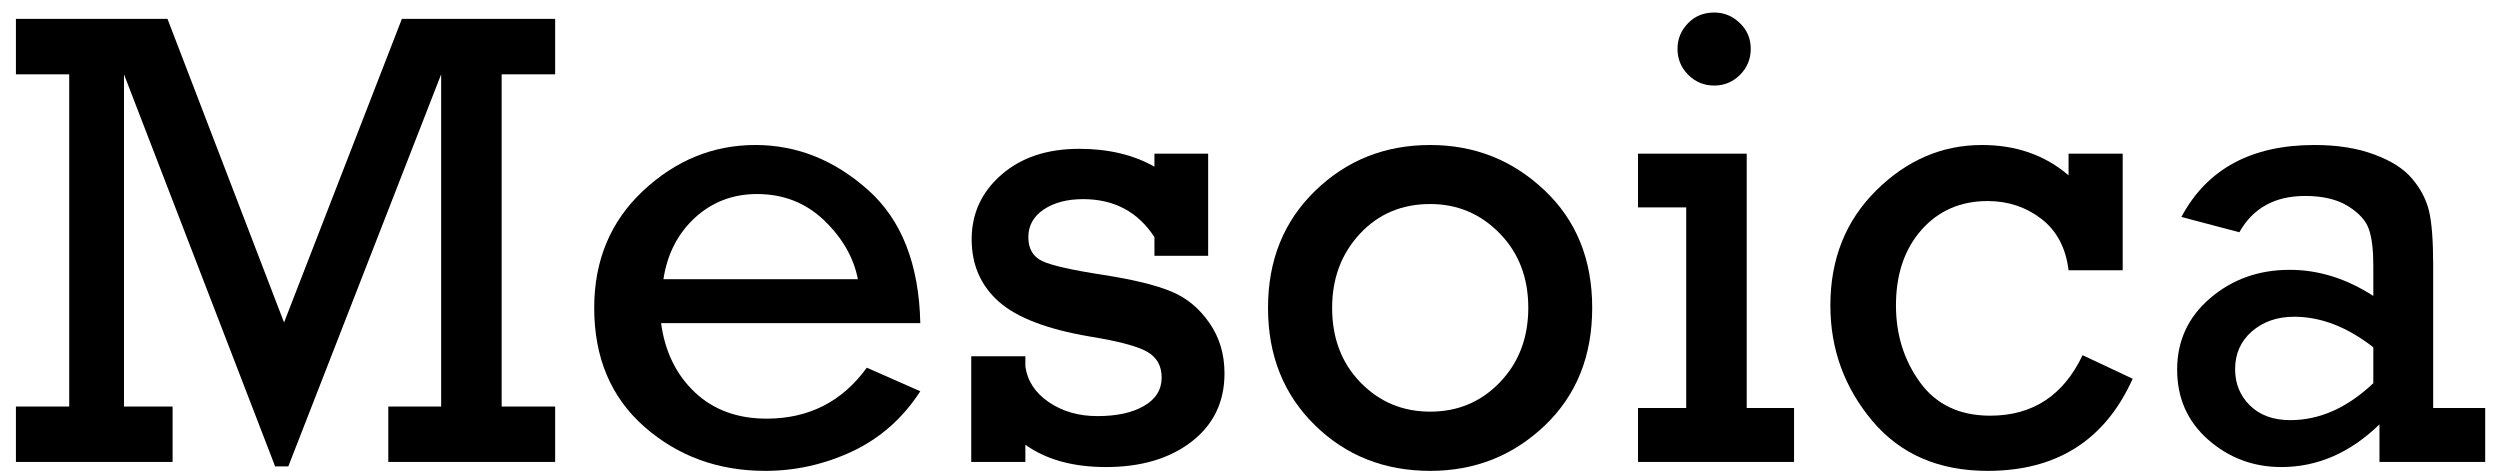
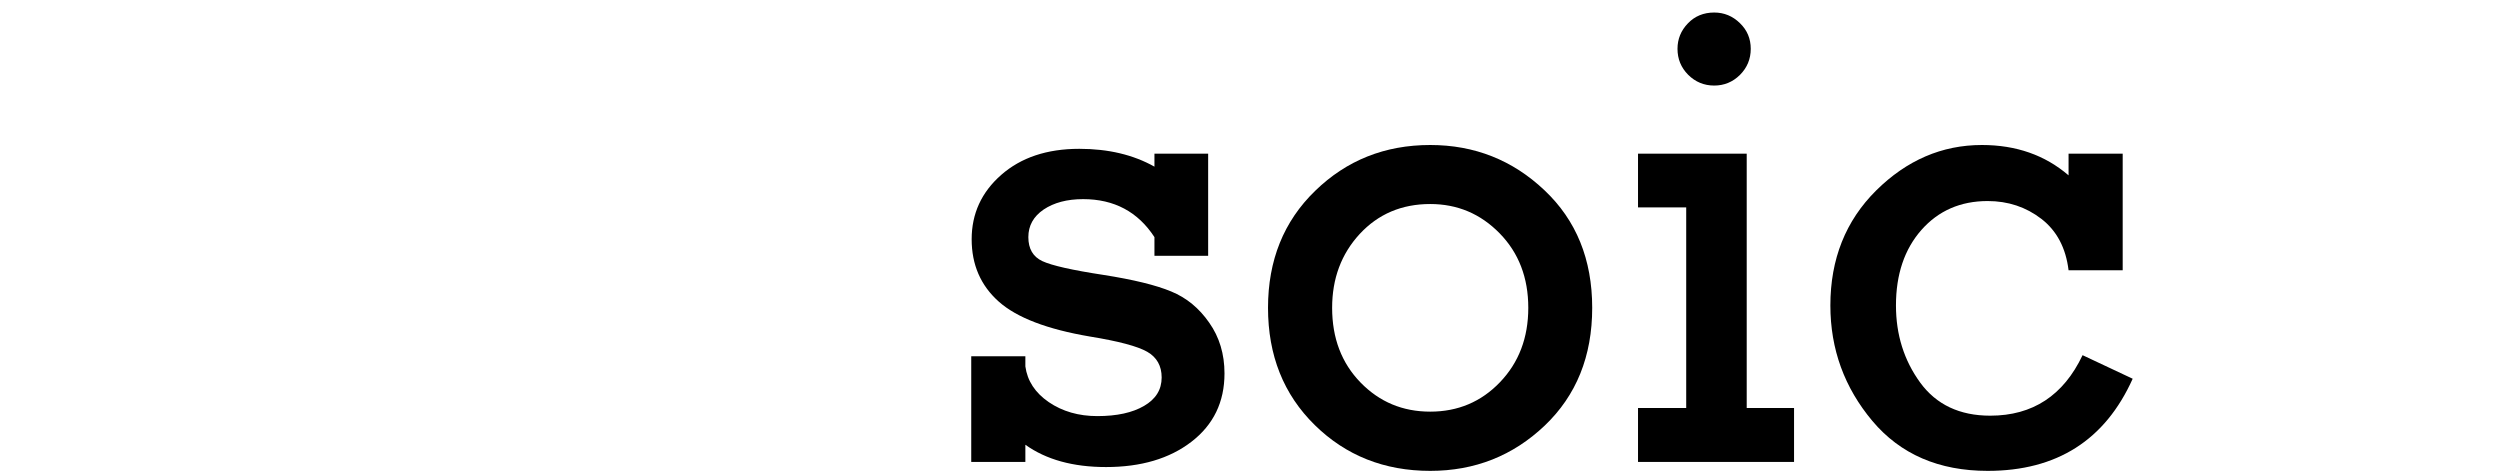
<svg xmlns="http://www.w3.org/2000/svg" xmlns:xlink="http://www.w3.org/1999/xlink" width="184pt" height="35pt" viewBox="0 0 184 35" version="1.1">
  <defs>
    <g>
      <symbol overflow="visible" id="glyph0-0">
-         <path style="stroke:none;" d="M 6 0 L 6 -30 L 30 -30 L 30 0 Z M 6.75 -0.75 L 29.25 -0.75 L 29.25 -29.25 L 6.75 -29.25 Z M 6.75 -0.75 " />
-       </symbol>
+         </symbol>
      <symbol overflow="visible" id="glyph0-1">
-         <path style="stroke:none;" d="M 5.094 -4.078 L 5.094 -28.531 L 1.172 -28.531 L 1.172 -32.609 L 12.328 -32.609 L 20.906 -10.266 L 29.578 -32.609 L 40.859 -32.609 L 40.859 -28.531 L 36.922 -28.531 L 36.922 -4.078 L 40.859 -4.078 L 40.859 0 L 28.578 0 L 28.578 -4.078 L 32.469 -4.078 L 32.469 -28.531 L 21.219 0.328 L 20.25 0.328 L 9.125 -28.531 L 9.125 -4.078 L 12.703 -4.078 L 12.703 0 L 1.172 0 L 1.172 -4.078 Z M 5.094 -4.078 " />
-       </symbol>
+         </symbol>
      <symbol overflow="visible" id="glyph0-2">
-         <path style="stroke:none;" d="M 25.734 -10.219 L 6.656 -10.219 C 6.938 -8.125 7.766 -6.426 9.141 -5.125 C 10.516 -3.832 12.273 -3.188 14.422 -3.188 C 17.523 -3.188 19.984 -4.438 21.797 -6.938 L 25.734 -5.203 C 24.453 -3.223 22.785 -1.75 20.734 -0.781 C 18.691 0.176 16.555 0.656 14.328 0.656 C 10.859 0.656 7.891 -0.426 5.422 -2.594 C 2.961 -4.758 1.734 -7.676 1.734 -11.344 C 1.734 -14.832 2.93 -17.703 5.328 -19.953 C 7.734 -22.203 10.488 -23.328 13.594 -23.328 C 16.645 -23.328 19.406 -22.227 21.875 -20.031 C 24.352 -17.832 25.641 -14.562 25.734 -10.219 Z M 21.141 -13.453 C 20.828 -15.047 20 -16.488 18.656 -17.781 C 17.312 -19.07 15.664 -19.719 13.719 -19.719 C 11.938 -19.719 10.41 -19.133 9.141 -17.969 C 7.879 -16.801 7.109 -15.297 6.828 -13.453 Z M 21.141 -13.453 " />
-       </symbol>
+         </symbol>
      <symbol overflow="visible" id="glyph0-3">
        <path style="stroke:none;" d="M 1.969 0 L 1.969 -7.781 L 5.953 -7.781 L 5.953 -7.031 C 6.098 -5.969 6.672 -5.094 7.672 -4.406 C 8.68 -3.719 9.875 -3.375 11.25 -3.375 C 12.688 -3.375 13.832 -3.625 14.688 -4.125 C 15.551 -4.625 15.984 -5.32 15.984 -6.219 C 15.984 -7.07 15.629 -7.703 14.922 -8.109 C 14.211 -8.516 12.801 -8.891 10.688 -9.234 C 7.562 -9.766 5.332 -10.617 4 -11.797 C 2.664 -12.984 2 -14.516 2 -16.391 C 2 -18.273 2.723 -19.852 4.172 -21.125 C 5.629 -22.406 7.547 -23.047 9.922 -23.047 C 12.055 -23.047 13.898 -22.609 15.453 -21.734 L 15.453 -22.688 L 19.406 -22.688 L 19.406 -15.172 L 15.453 -15.172 L 15.453 -16.547 C 14.242 -18.41 12.492 -19.344 10.203 -19.344 C 9.023 -19.344 8.055 -19.086 7.297 -18.578 C 6.547 -18.066 6.172 -17.391 6.172 -16.547 C 6.172 -15.691 6.516 -15.102 7.203 -14.781 C 7.898 -14.457 9.398 -14.117 11.703 -13.766 C 13.898 -13.422 15.562 -13.016 16.688 -12.547 C 17.812 -12.086 18.742 -11.32 19.484 -10.25 C 20.234 -9.188 20.609 -7.941 20.609 -6.516 C 20.609 -4.41 19.797 -2.734 18.172 -1.484 C 16.555 -0.242 14.461 0.375 11.891 0.375 C 9.461 0.375 7.484 -0.172 5.953 -1.266 L 5.953 0 Z M 1.969 0 " />
      </symbol>
      <symbol overflow="visible" id="glyph0-4">
        <path style="stroke:none;" d="M 1.828 -11.344 C 1.828 -14.844 2.984 -17.711 5.297 -19.953 C 7.609 -22.203 10.43 -23.328 13.766 -23.328 C 17.023 -23.328 19.828 -22.219 22.172 -20 C 24.516 -17.789 25.688 -14.906 25.688 -11.344 C 25.688 -7.781 24.52 -4.891 22.188 -2.672 C 19.852 -0.453 17.047 0.656 13.766 0.656 C 10.391 0.656 7.555 -0.469 5.266 -2.719 C 2.973 -4.969 1.828 -7.844 1.828 -11.344 Z M 6.547 -11.344 C 6.547 -9.113 7.242 -7.281 8.641 -5.844 C 10.035 -4.414 11.742 -3.703 13.766 -3.703 C 15.805 -3.703 17.52 -4.426 18.906 -5.875 C 20.289 -7.32 20.984 -9.145 20.984 -11.344 C 20.984 -13.562 20.281 -15.391 18.875 -16.828 C 17.469 -18.266 15.766 -18.984 13.766 -18.984 C 11.672 -18.984 9.941 -18.25 8.578 -16.781 C 7.223 -15.312 6.547 -13.5 6.547 -11.344 Z M 6.547 -11.344 " />
      </symbol>
      <symbol overflow="visible" id="glyph0-5">
        <path style="stroke:none;" d="M 4.453 -30.406 C 4.453 -31.125 4.707 -31.75 5.219 -32.281 C 5.727 -32.812 6.375 -33.078 7.156 -33.078 C 7.883 -33.078 8.516 -32.816 9.047 -32.297 C 9.578 -31.785 9.844 -31.156 9.844 -30.406 C 9.844 -29.656 9.578 -29.016 9.047 -28.484 C 8.516 -27.961 7.883 -27.703 7.156 -27.703 C 6.406 -27.703 5.766 -27.969 5.234 -28.5 C 4.711 -29.031 4.453 -29.664 4.453 -30.406 Z M 5.094 -3.969 L 5.094 -18.734 L 1.547 -18.734 L 1.547 -22.688 L 9.547 -22.688 L 9.547 -3.969 L 13.031 -3.969 L 13.031 0 L 1.547 0 L 1.547 -3.969 Z M 5.094 -3.969 " />
      </symbol>
      <symbol overflow="visible" id="glyph0-6">
        <path style="stroke:none;" d="M 23.203 -22.688 L 23.203 -14.109 L 19.219 -14.109 C 19.02 -15.754 18.352 -17.016 17.219 -17.891 C 16.082 -18.766 14.766 -19.203 13.266 -19.203 C 11.266 -19.203 9.641 -18.492 8.391 -17.078 C 7.141 -15.66 6.516 -13.805 6.516 -11.516 C 6.516 -9.367 7.109 -7.477 8.297 -5.844 C 9.484 -4.219 11.203 -3.406 13.453 -3.406 C 16.578 -3.406 18.844 -4.891 20.25 -7.859 L 23.938 -6.125 C 21.906 -1.602 18.348 0.656 13.266 0.656 C 9.672 0.656 6.844 -0.566 4.781 -3.016 C 2.719 -5.473 1.688 -8.305 1.688 -11.516 C 1.688 -14.93 2.812 -17.754 5.062 -19.984 C 7.312 -22.211 9.906 -23.328 12.844 -23.328 C 15.363 -23.328 17.488 -22.582 19.219 -21.094 L 19.219 -22.688 Z M 23.203 -22.688 " />
      </symbol>
      <symbol overflow="visible" id="glyph0-7">
-         <path style="stroke:none;" d="M 24.875 -3.969 L 24.875 0 L 17.094 0 L 17.094 -2.766 C 14.938 -0.672 12.531 0.375 9.875 0.375 C 7.812 0.375 6.016 -0.297 4.484 -1.641 C 2.961 -2.984 2.203 -4.703 2.203 -6.797 C 2.203 -8.91 3.008 -10.66 4.625 -12.047 C 6.25 -13.441 8.203 -14.141 10.484 -14.141 C 12.609 -14.141 14.66 -13.5 16.641 -12.219 L 16.641 -14.469 C 16.641 -15.625 16.531 -16.516 16.312 -17.141 C 16.094 -17.766 15.582 -18.328 14.781 -18.828 C 13.977 -19.328 12.926 -19.578 11.625 -19.578 C 9.395 -19.578 7.781 -18.688 6.781 -16.906 L 2.516 -18.031 C 4.398 -21.562 7.664 -23.328 12.312 -23.328 C 14.008 -23.328 15.477 -23.094 16.719 -22.625 C 17.969 -22.164 18.895 -21.57 19.5 -20.844 C 20.113 -20.125 20.523 -19.344 20.734 -18.5 C 20.941 -17.656 21.047 -16.312 21.047 -14.469 L 21.047 -3.969 Z M 16.641 -8.438 C 14.723 -9.938 12.781 -10.688 10.812 -10.688 C 9.57 -10.688 8.535 -10.328 7.703 -9.609 C 6.879 -8.891 6.469 -7.961 6.469 -6.828 C 6.469 -5.766 6.832 -4.875 7.562 -4.156 C 8.289 -3.438 9.281 -3.078 10.531 -3.078 C 12.688 -3.078 14.723 -3.984 16.641 -5.797 Z M 16.641 -8.438 " />
-       </symbol>
+         </symbol>
    </g>
  </defs>
  <g id="surface1">
    <g style="fill:rgb(0%,0%,0%);fill-opacity:1;">
      <use xlink:href="#glyph0-1" x="0" y="34" />
      <use xlink:href="#glyph0-2" x="42" y="34" />
    </g>
    <g style="fill:rgb(0%,0%,0%);fill-opacity:1;">
      <use xlink:href="#glyph0-3" x="69.514" y="34" />
      <use xlink:href="#glyph0-4" x="91.498" y="34" />
    </g>
    <g style="fill:rgb(0%,0%,0%);fill-opacity:1;">
      <use xlink:href="#glyph0-5" x="119.011" y="34" />
      <use xlink:href="#glyph0-6" x="133.027" y="34" />
      <use xlink:href="#glyph0-7" x="158.035" y="34" />
    </g>
  </g>
</svg>